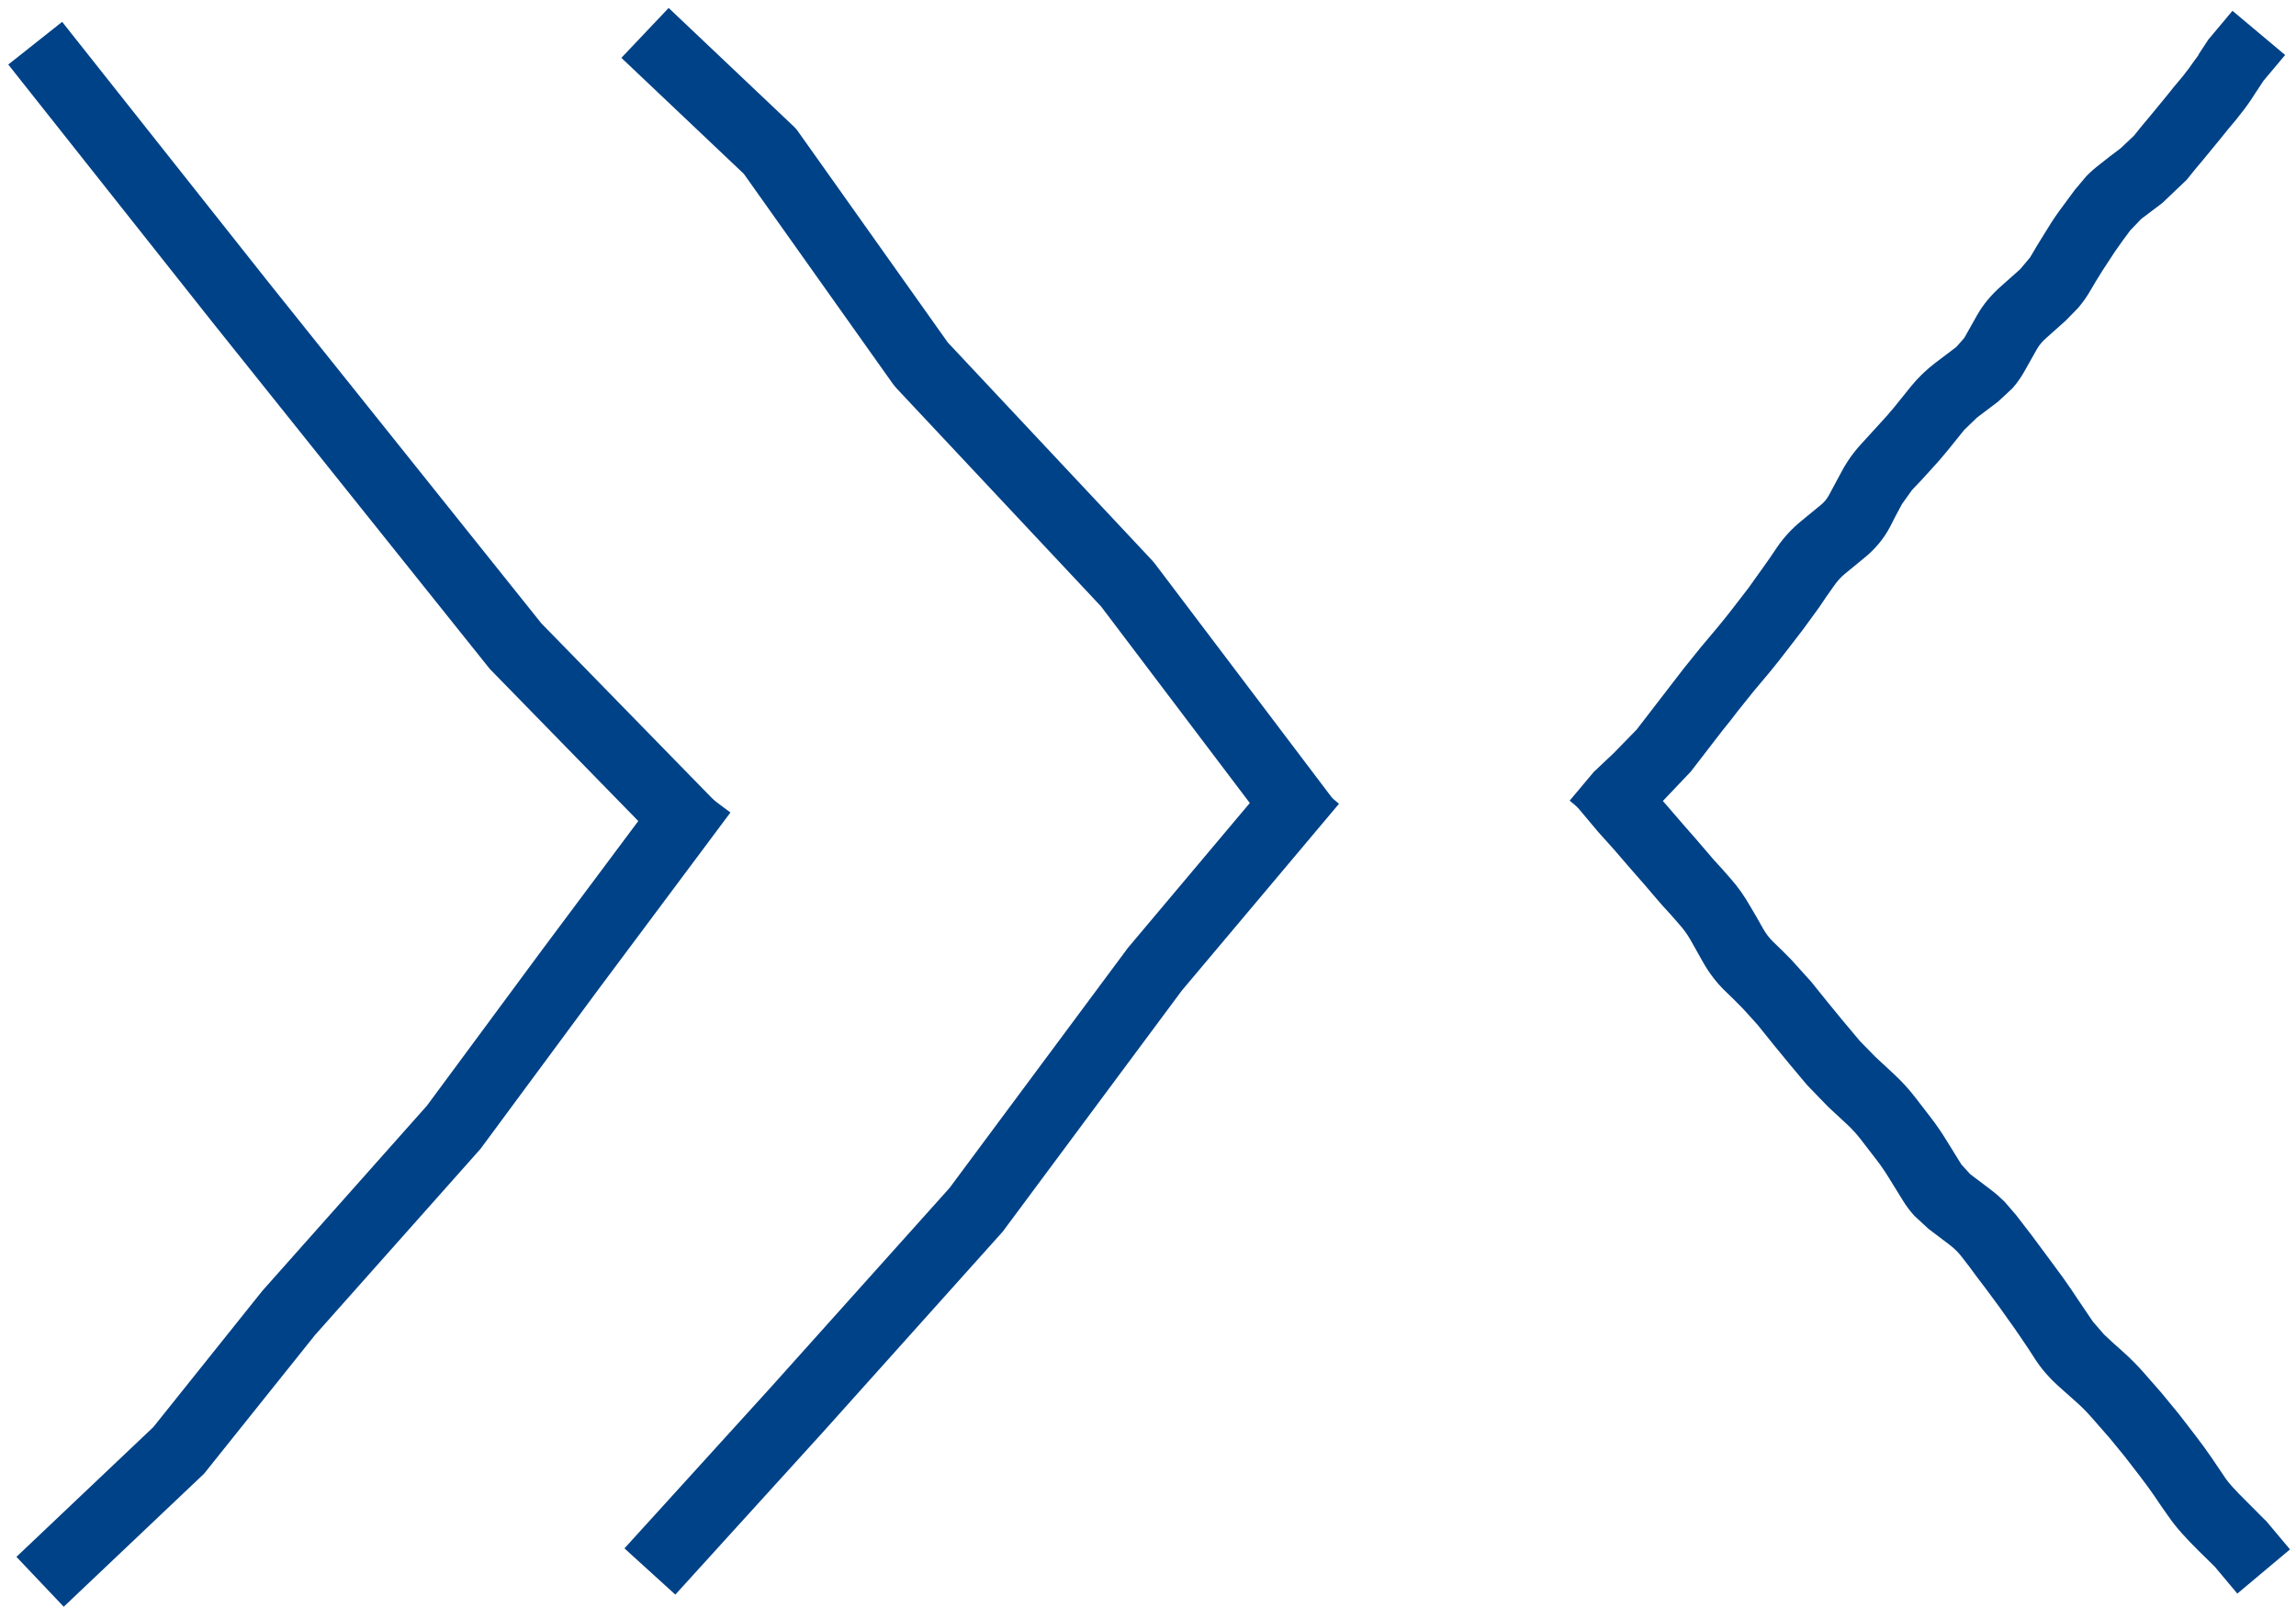
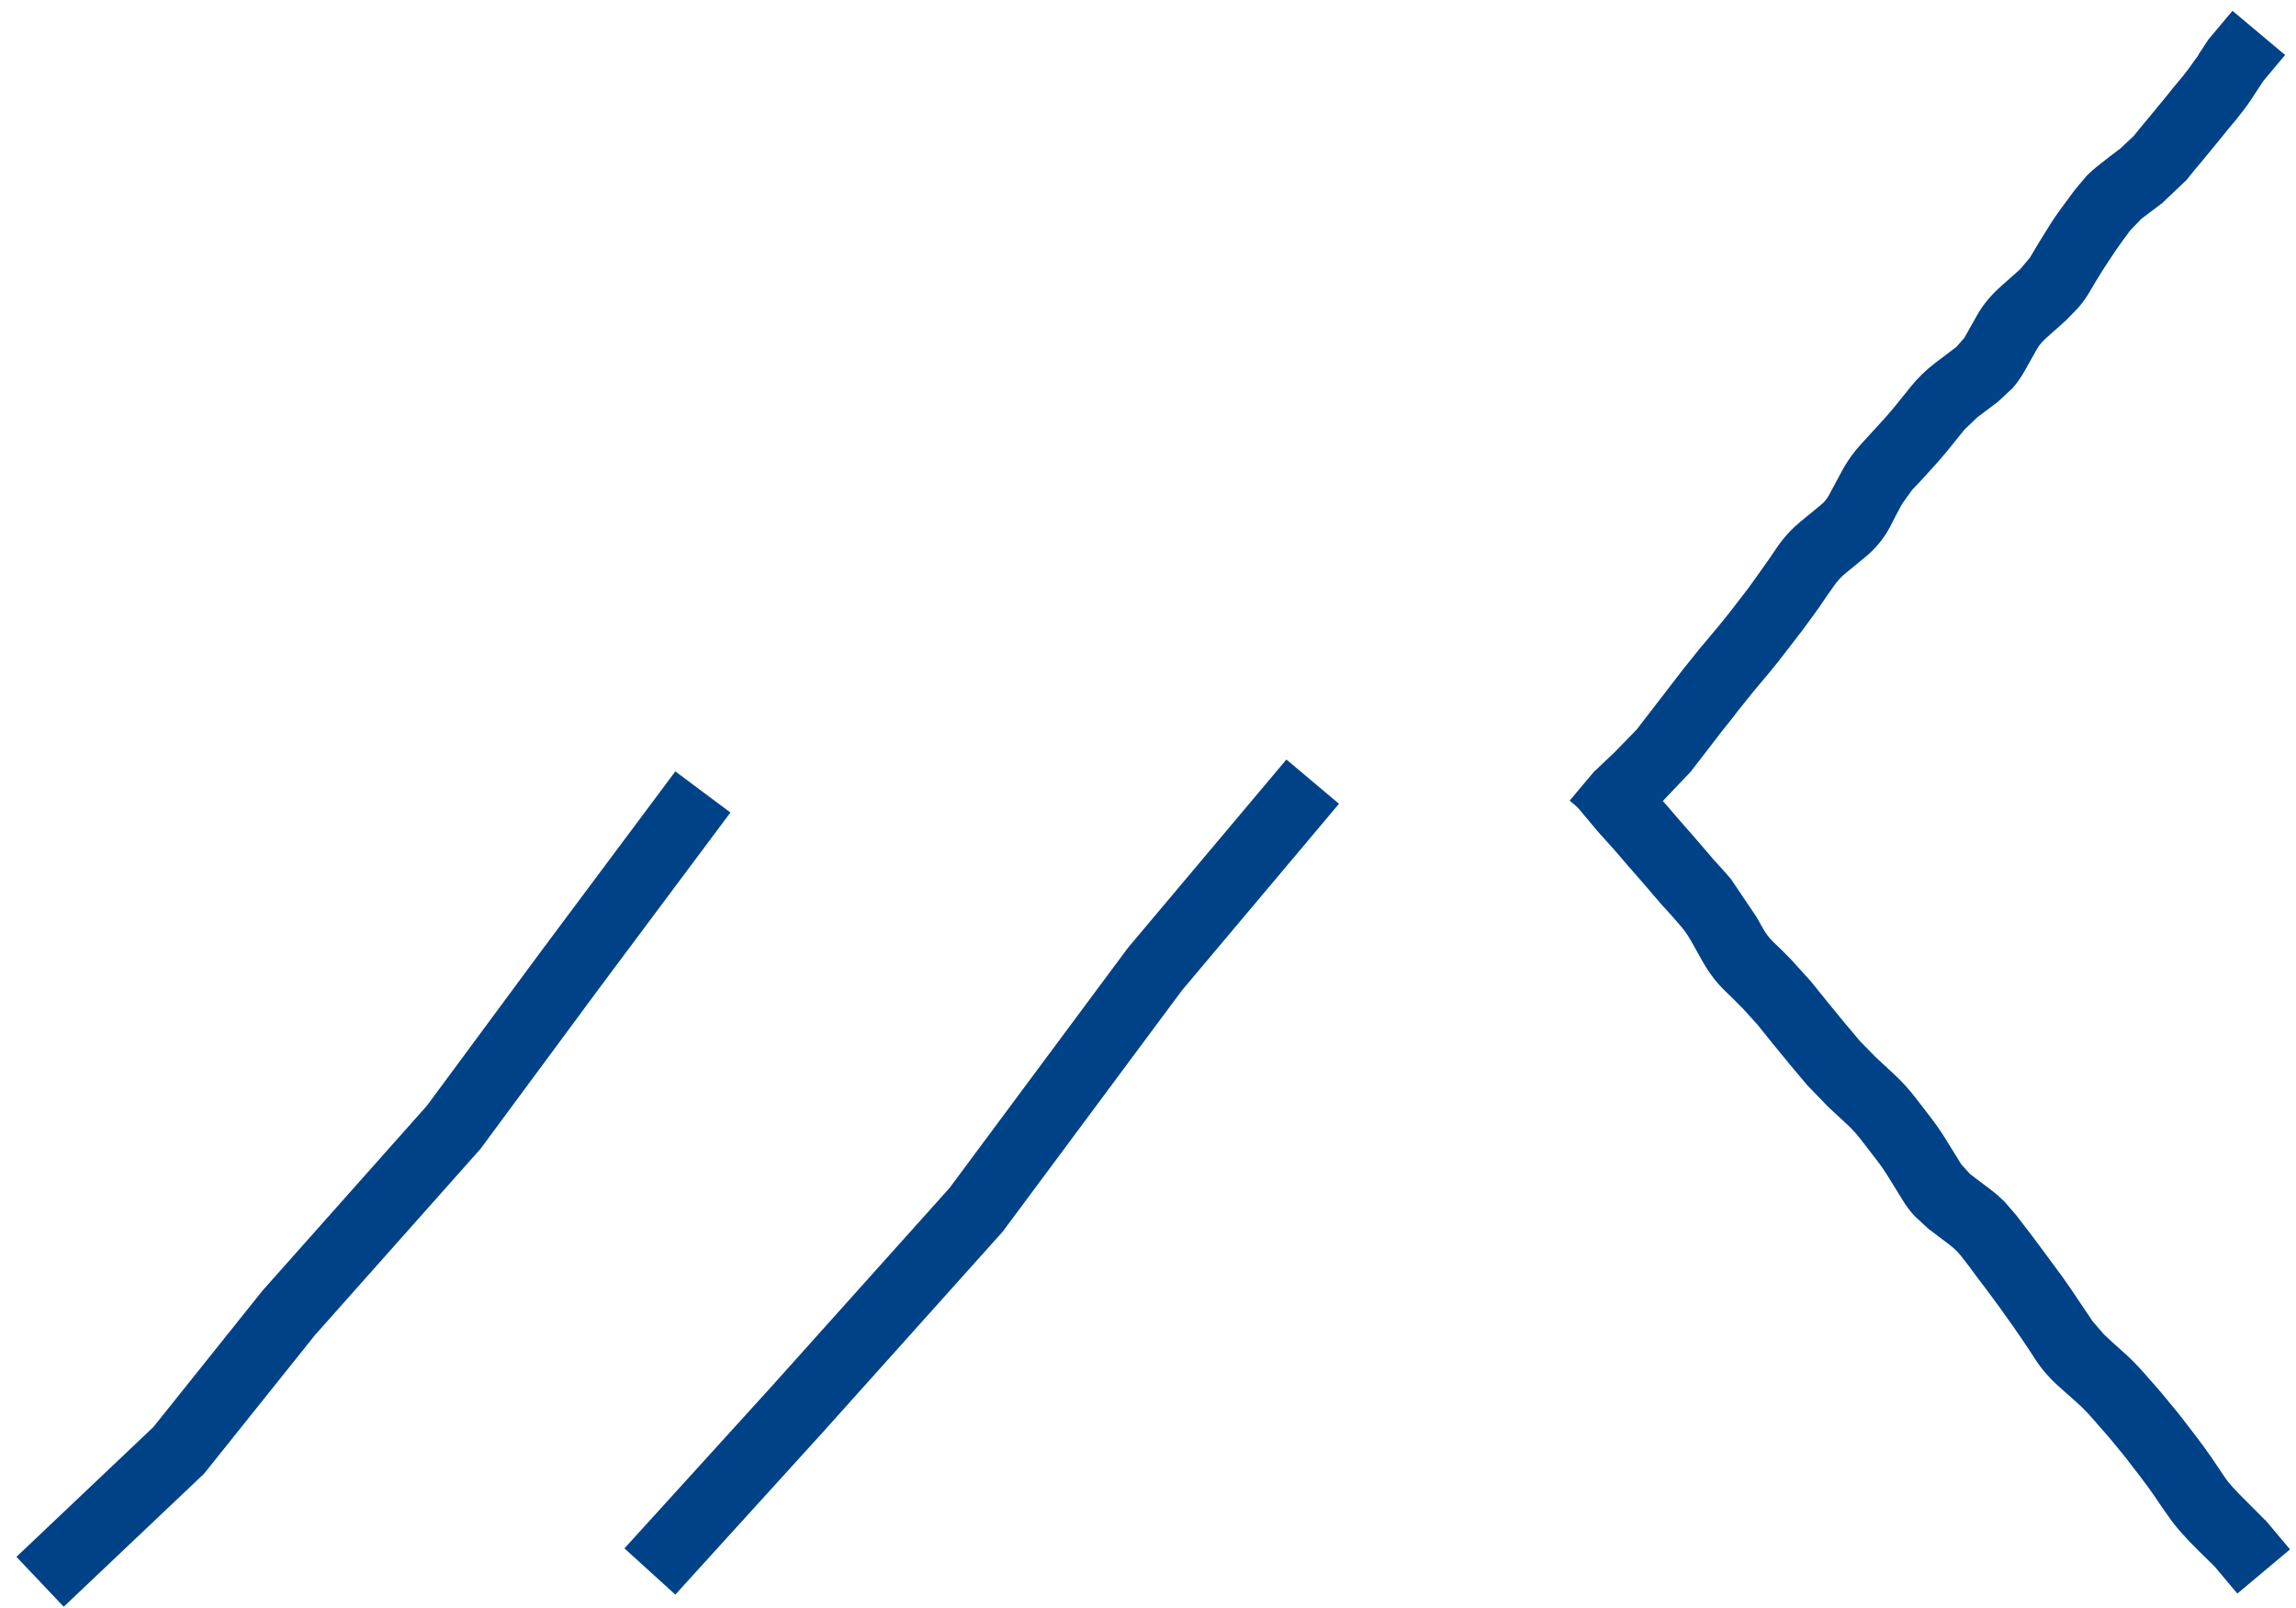
<svg xmlns="http://www.w3.org/2000/svg" width="167" height="117" viewBox="0 0 167 117" fill="none">
-   <path d="M2.561 3.142L17.5 22L27.5 34.5L37.5 47L50.77 60.596" stroke="#004287" stroke-width="5" />
  <path d="M51.124 57.607L41.5 70.5L33 82L21 95.5L13 105.5L2.915 115.06" stroke="#004287" stroke-width="5" />
  <path d="M136.674 30.873C137.062 30.455 137.451 30.023 137.809 29.581L138.984 28.12C139.505 27.478 140.099 26.903 140.761 26.398L142.295 25.238L142.875 24.577L143.811 22.915C144.261 22.126 144.847 21.437 145.528 20.837L146.943 19.577L147.659 18.724L148.142 17.905L148.639 17.099C149.002 16.496 149.379 15.901 149.788 15.335L150.904 13.823L151.745 12.821C152.048 12.512 152.376 12.225 152.723 11.959L153.475 11.367L154.243 10.786L155.216 9.869L155.804 9.139L156.406 8.421L157.571 7.002L158.159 6.271L158.762 5.553C159.125 5.104 159.379 4.748 159.555 4.485L159.915 3.996L159.9 3.984L160.536 3.013L160.609 2.896L162.379 0.786L166.209 4L164.627 5.885L164.077 6.724L164.064 6.739L163.722 7.268C163.432 7.7 163.062 8.188 162.642 8.707L162.039 9.425L161.452 10.156L160.236 11.634L159.634 12.353L159.046 13.083L157.28 14.763L155.746 15.923L154.945 16.756L154.387 17.511L153.844 18.28L152.927 19.677L152.429 20.483L151.946 21.302C151.716 21.685 151.451 22.042 151.167 22.382L150.251 23.322L148.837 24.582C148.571 24.815 148.337 25.079 148.159 25.39L147.223 27.052C146.981 27.476 146.7 27.874 146.384 28.235L145.332 29.214L143.798 30.374L142.865 31.274L141.689 32.735C141.263 33.261 140.815 33.769 140.354 34.266L139.721 34.959L139.074 35.64L138.345 36.66L137.892 37.504L137.454 38.36C137.001 39.206 136.389 39.932 135.649 40.542L134.174 41.752C133.862 42.01 133.599 42.318 133.378 42.64L132.836 43.408L132.308 44.189L131.132 45.803L129.987 47.29C129.585 47.813 129.173 48.348 128.751 48.854L127.546 50.29L126.433 51.677L125.86 52.42L125.273 53.151L122.982 56.124L120.799 58.422L119.582 59.568L118 61.453L114.17 58.239L115.94 56.13L116.043 56.038L117.387 54.769L119.041 53.072L122.477 48.612L123.715 47.076L124.921 45.64C125.296 45.19 125.663 44.733 126.021 44.268L127.166 42.782L128.191 41.347L128.734 40.579L129.262 39.798C129.749 39.089 130.331 38.462 130.996 37.913L132.471 36.703C132.708 36.508 132.898 36.263 133.046 35.987L133.952 34.3C134.35 33.555 134.838 32.875 135.409 32.259L136.674 30.873Z" fill="#004287" />
-   <path d="M123.884 70.014L122.948 68.352C122.718 67.948 122.441 67.577 122.144 67.241L121.526 66.536L120.894 65.843C120.475 65.37 120.073 64.883 119.661 64.404L118.426 62.993C118.025 62.527 117.695 62.134 117.431 61.838L117.015 61.372L116.244 60.514L114.524 58.465L118.354 55.251L119.974 57.181L120.745 58.038L121.161 58.505L122.206 59.719L123.441 61.13L124.648 62.539L125.281 63.232L125.899 63.938C126.428 64.536 126.884 65.19 127.281 65.889L127.764 66.707L128.231 67.538C128.432 67.892 128.672 68.213 128.952 68.489L129.63 69.144L130.292 69.812L131.746 71.423L132.921 72.884L134.074 74.288L135.279 75.724L136.373 76.846L137.758 78.132C138.32 78.652 138.835 79.216 139.301 79.819L140.447 81.306C140.886 81.874 141.287 82.474 141.663 83.09L142.659 84.702L143.304 85.41L144.838 86.57C145.176 86.827 145.493 87.106 145.792 87.402L146.635 88.377L147.78 89.864L148.934 91.42L150.049 92.932C150.437 93.466 150.801 94.017 151.167 94.569L152.223 96.13L153.041 97.075L153.734 97.718L154.441 98.349C154.988 98.838 155.503 99.361 155.982 99.911L157.217 101.322L158.495 102.876L159.641 104.363C160.052 104.896 160.46 105.449 160.842 106.007L161.897 107.568C162.114 107.883 162.596 108.421 163.428 109.241L164.728 110.547L164.818 110.624L166.563 112.704L162.733 115.918L161.089 113.958L159.927 112.817C159.028 111.931 158.265 111.091 157.77 110.368L157.228 109.6L156.7 108.819C156.374 108.344 156.035 107.881 155.685 107.427L154.539 105.94L153.437 104.596L152.202 103.185C151.862 102.794 151.5 102.415 151.108 102.063L149.693 100.803C149.068 100.243 148.52 99.611 148.056 98.913L147.543 98.119L147.016 97.338C146.687 96.843 146.34 96.355 145.993 95.876L145.45 95.108L144.892 94.352C144.537 93.862 144.167 93.378 143.8 92.898L143.242 92.142L142.669 91.399C142.429 91.086 142.136 90.801 141.801 90.547L140.267 89.386L139.241 88.437C138.926 88.09 138.644 87.715 138.397 87.31L137.401 85.698C137.119 85.236 136.816 84.791 136.491 84.37L135.346 82.884C135.048 82.499 134.721 82.134 134.359 81.799L132.974 80.514L131.449 78.938L130.243 77.502L129.015 76.008L127.84 74.547L126.778 73.373L126.116 72.705L125.438 72.049C124.825 71.446 124.309 70.763 123.884 70.014Z" fill="#004287" />
-   <path d="M46.915 2.393L56 11L67 26.5L82 42.5L95.124 59.846" stroke="#004287" stroke-width="5" stroke-linejoin="round" />
+   <path d="M123.884 70.014L122.948 68.352C122.718 67.948 122.441 67.577 122.144 67.241L121.526 66.536L120.894 65.843C120.475 65.37 120.073 64.883 119.661 64.404L118.426 62.993C118.025 62.527 117.695 62.134 117.431 61.838L117.015 61.372L116.244 60.514L114.524 58.465L118.354 55.251L119.974 57.181L120.745 58.038L121.161 58.505L122.206 59.719L123.441 61.13L124.648 62.539L125.281 63.232L125.899 63.938L127.764 66.707L128.231 67.538C128.432 67.892 128.672 68.213 128.952 68.489L129.63 69.144L130.292 69.812L131.746 71.423L132.921 72.884L134.074 74.288L135.279 75.724L136.373 76.846L137.758 78.132C138.32 78.652 138.835 79.216 139.301 79.819L140.447 81.306C140.886 81.874 141.287 82.474 141.663 83.09L142.659 84.702L143.304 85.41L144.838 86.57C145.176 86.827 145.493 87.106 145.792 87.402L146.635 88.377L147.78 89.864L148.934 91.42L150.049 92.932C150.437 93.466 150.801 94.017 151.167 94.569L152.223 96.13L153.041 97.075L153.734 97.718L154.441 98.349C154.988 98.838 155.503 99.361 155.982 99.911L157.217 101.322L158.495 102.876L159.641 104.363C160.052 104.896 160.46 105.449 160.842 106.007L161.897 107.568C162.114 107.883 162.596 108.421 163.428 109.241L164.728 110.547L164.818 110.624L166.563 112.704L162.733 115.918L161.089 113.958L159.927 112.817C159.028 111.931 158.265 111.091 157.77 110.368L157.228 109.6L156.7 108.819C156.374 108.344 156.035 107.881 155.685 107.427L154.539 105.94L153.437 104.596L152.202 103.185C151.862 102.794 151.5 102.415 151.108 102.063L149.693 100.803C149.068 100.243 148.52 99.611 148.056 98.913L147.543 98.119L147.016 97.338C146.687 96.843 146.34 96.355 145.993 95.876L145.45 95.108L144.892 94.352C144.537 93.862 144.167 93.378 143.8 92.898L143.242 92.142L142.669 91.399C142.429 91.086 142.136 90.801 141.801 90.547L140.267 89.386L139.241 88.437C138.926 88.09 138.644 87.715 138.397 87.31L137.401 85.698C137.119 85.236 136.816 84.791 136.491 84.37L135.346 82.884C135.048 82.499 134.721 82.134 134.359 81.799L132.974 80.514L131.449 78.938L130.243 77.502L129.015 76.008L127.84 74.547L126.778 73.373L126.116 72.705L125.438 72.049C124.825 71.446 124.309 70.763 123.884 70.014Z" fill="#004287" />
  <path d="M95.479 56.858L84 70.5L71 88L58 102.5L47.27 114.311" stroke="#004287" stroke-width="5" />
</svg>